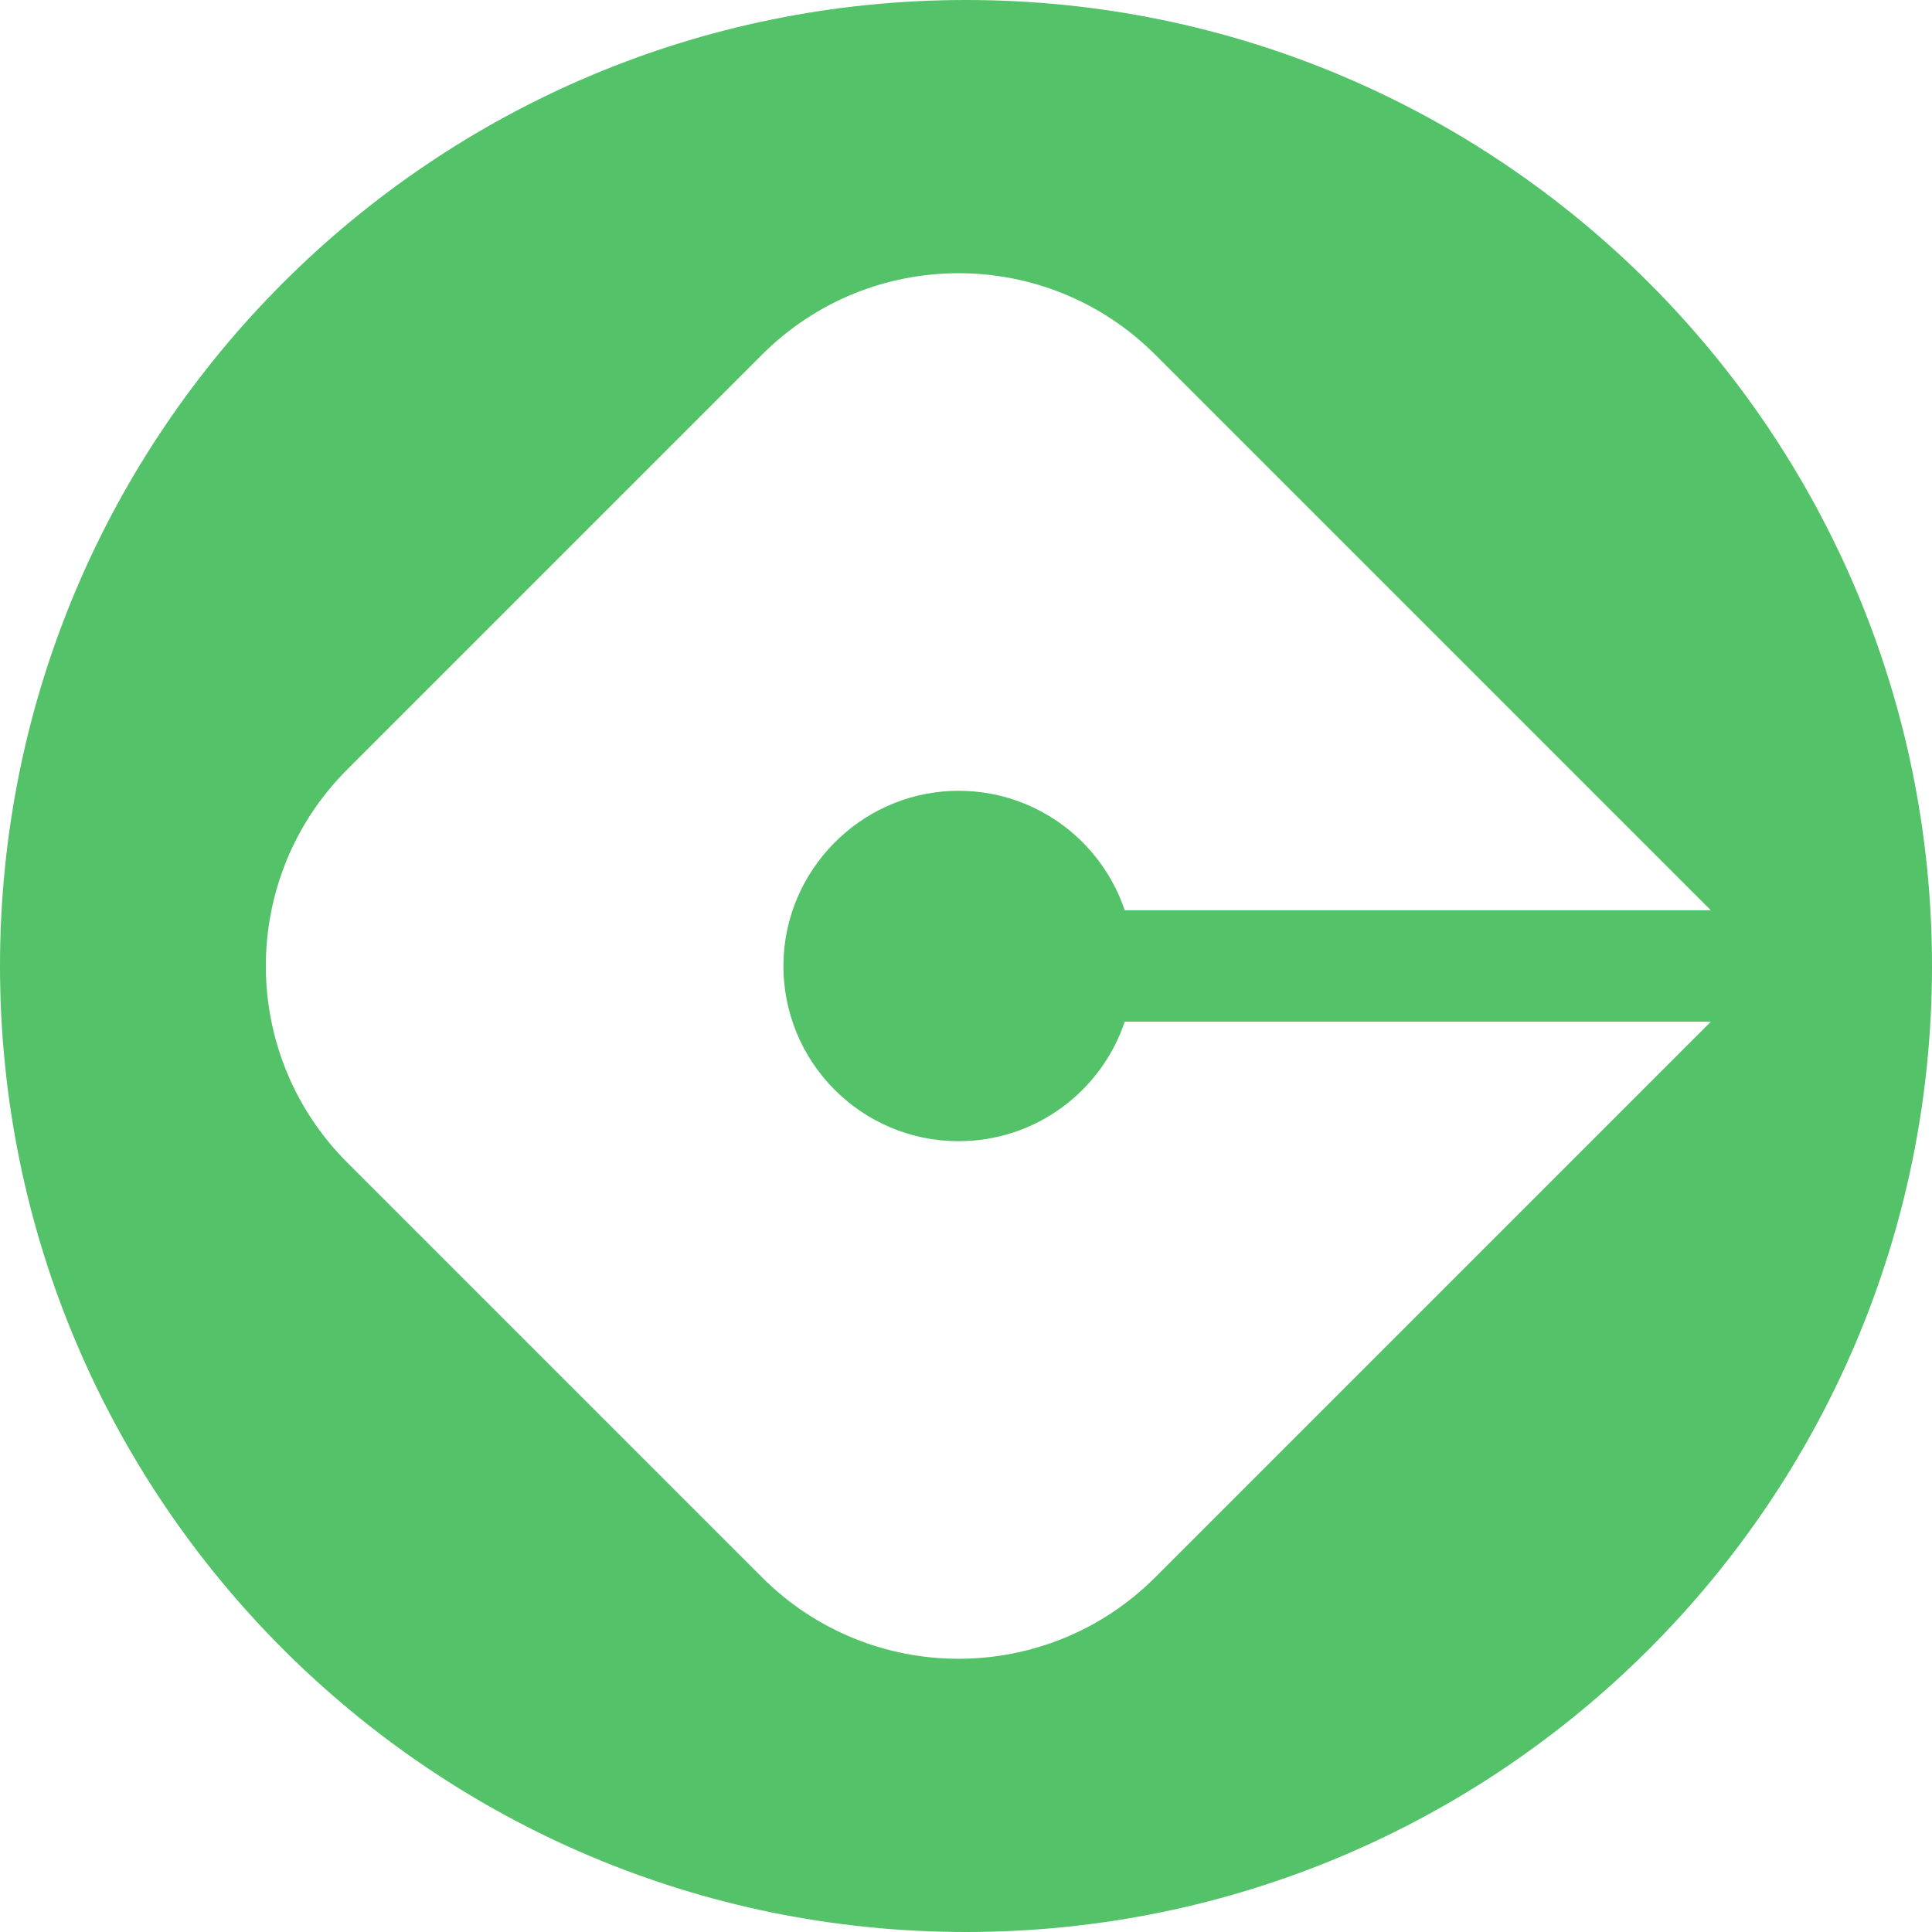
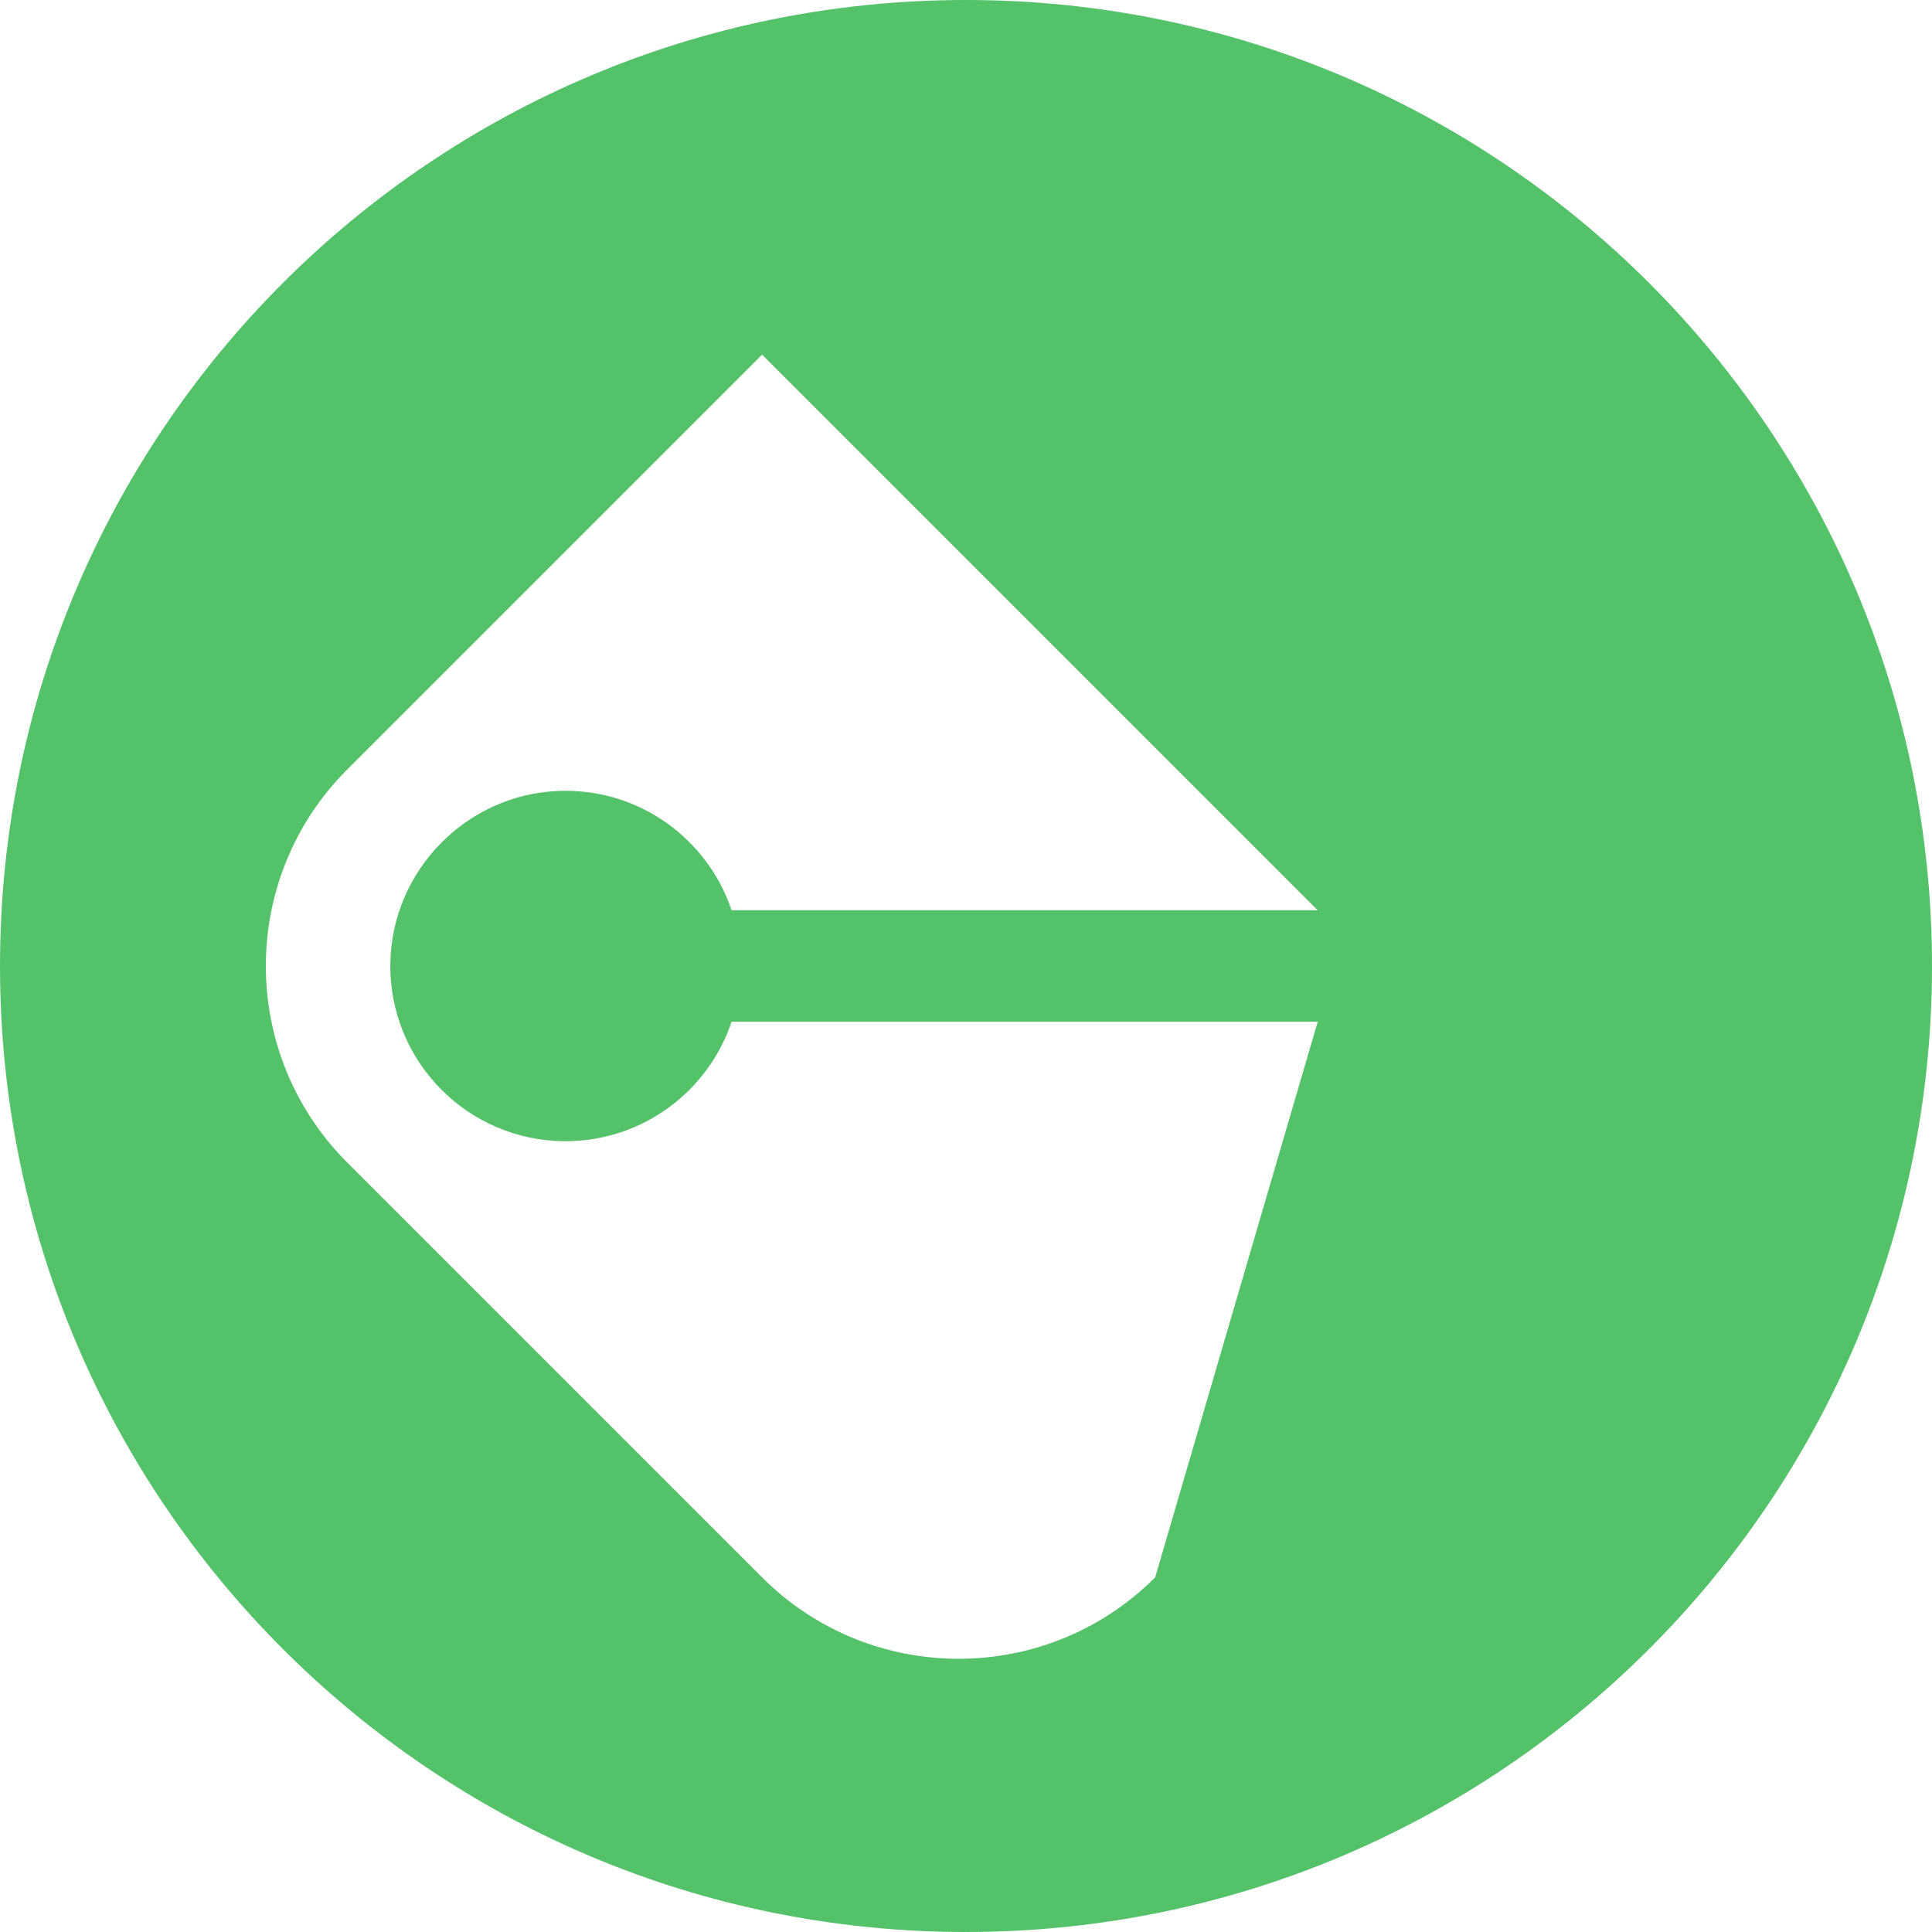
<svg xmlns="http://www.w3.org/2000/svg" version="1.1" x="0px" y="0px" viewBox="0 0 300 300" style="enable-background:new 0 0 300 300;" xml:space="preserve">
  <style type="text/css">
	.st0{fill:#53C269;}
</style>
  <switch>
    <g>
-       <path class="st0" d="M150,0C67.157,0,0,67.157,0,150c0,82.843,67.157,150,150,150c82.843,0,150-67.157,150-150    C300,67.157,232.843,0,150,0z M179.374,244.932c-16.856,16.856-44.185,16.856-61.041,0l-64.412-64.412    c-16.856-16.856-16.856-44.185,0-61.041l64.412-64.412c16.856-16.856,44.185-16.856,61.041,0l86.28,86.28h-91.01    c-3.718-11.085-14.373-18.988-26.812-18.533c-14.37,0.526-25.96,12.382-26.179,26.76c-0.232,15.219,12.035,27.629,27.201,27.629    c11.998,0,22.175-7.771,25.791-18.552h91.01L179.374,244.932z" />
+       <path class="st0" d="M150,0C67.157,0,0,67.157,0,150c0,82.843,67.157,150,150,150c82.843,0,150-67.157,150-150    C300,67.157,232.843,0,150,0z M179.374,244.932c-16.856,16.856-44.185,16.856-61.041,0l-64.412-64.412    c-16.856-16.856-16.856-44.185,0-61.041l64.412-64.412l86.28,86.28h-91.01    c-3.718-11.085-14.373-18.988-26.812-18.533c-14.37,0.526-25.96,12.382-26.179,26.76c-0.232,15.219,12.035,27.629,27.201,27.629    c11.998,0,22.175-7.771,25.791-18.552h91.01L179.374,244.932z" />
    </g>
  </switch>
</svg>